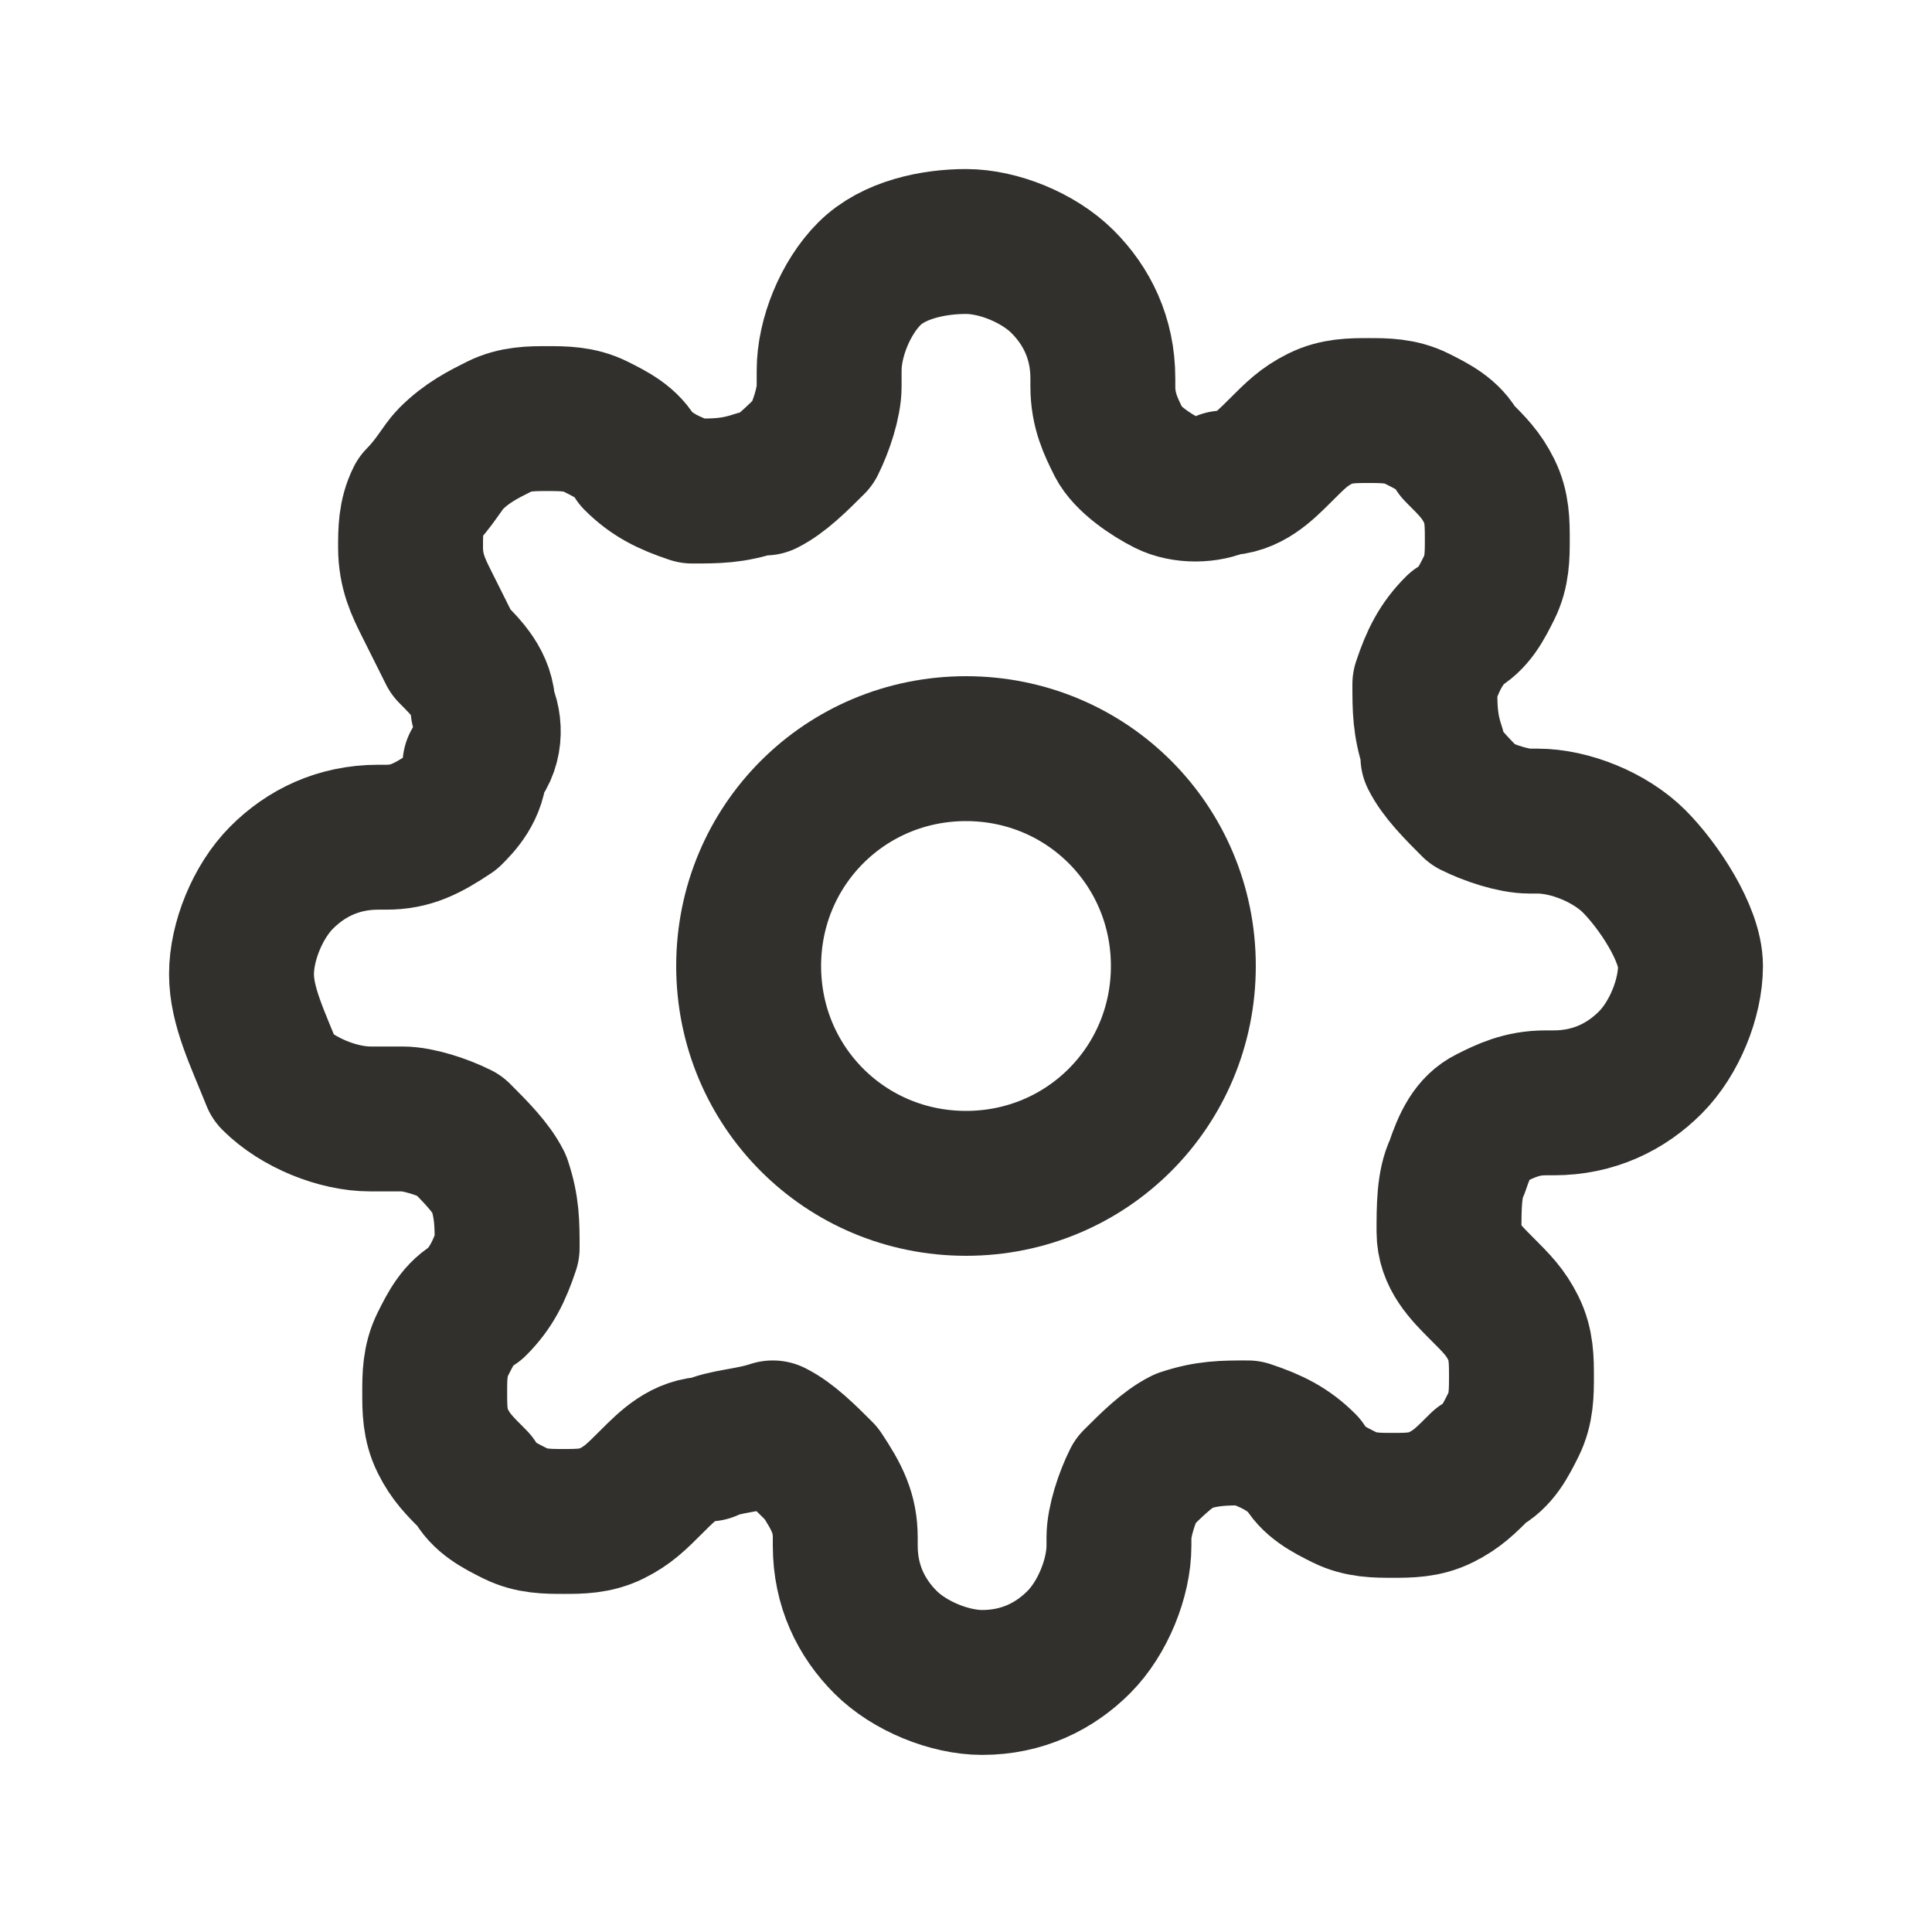
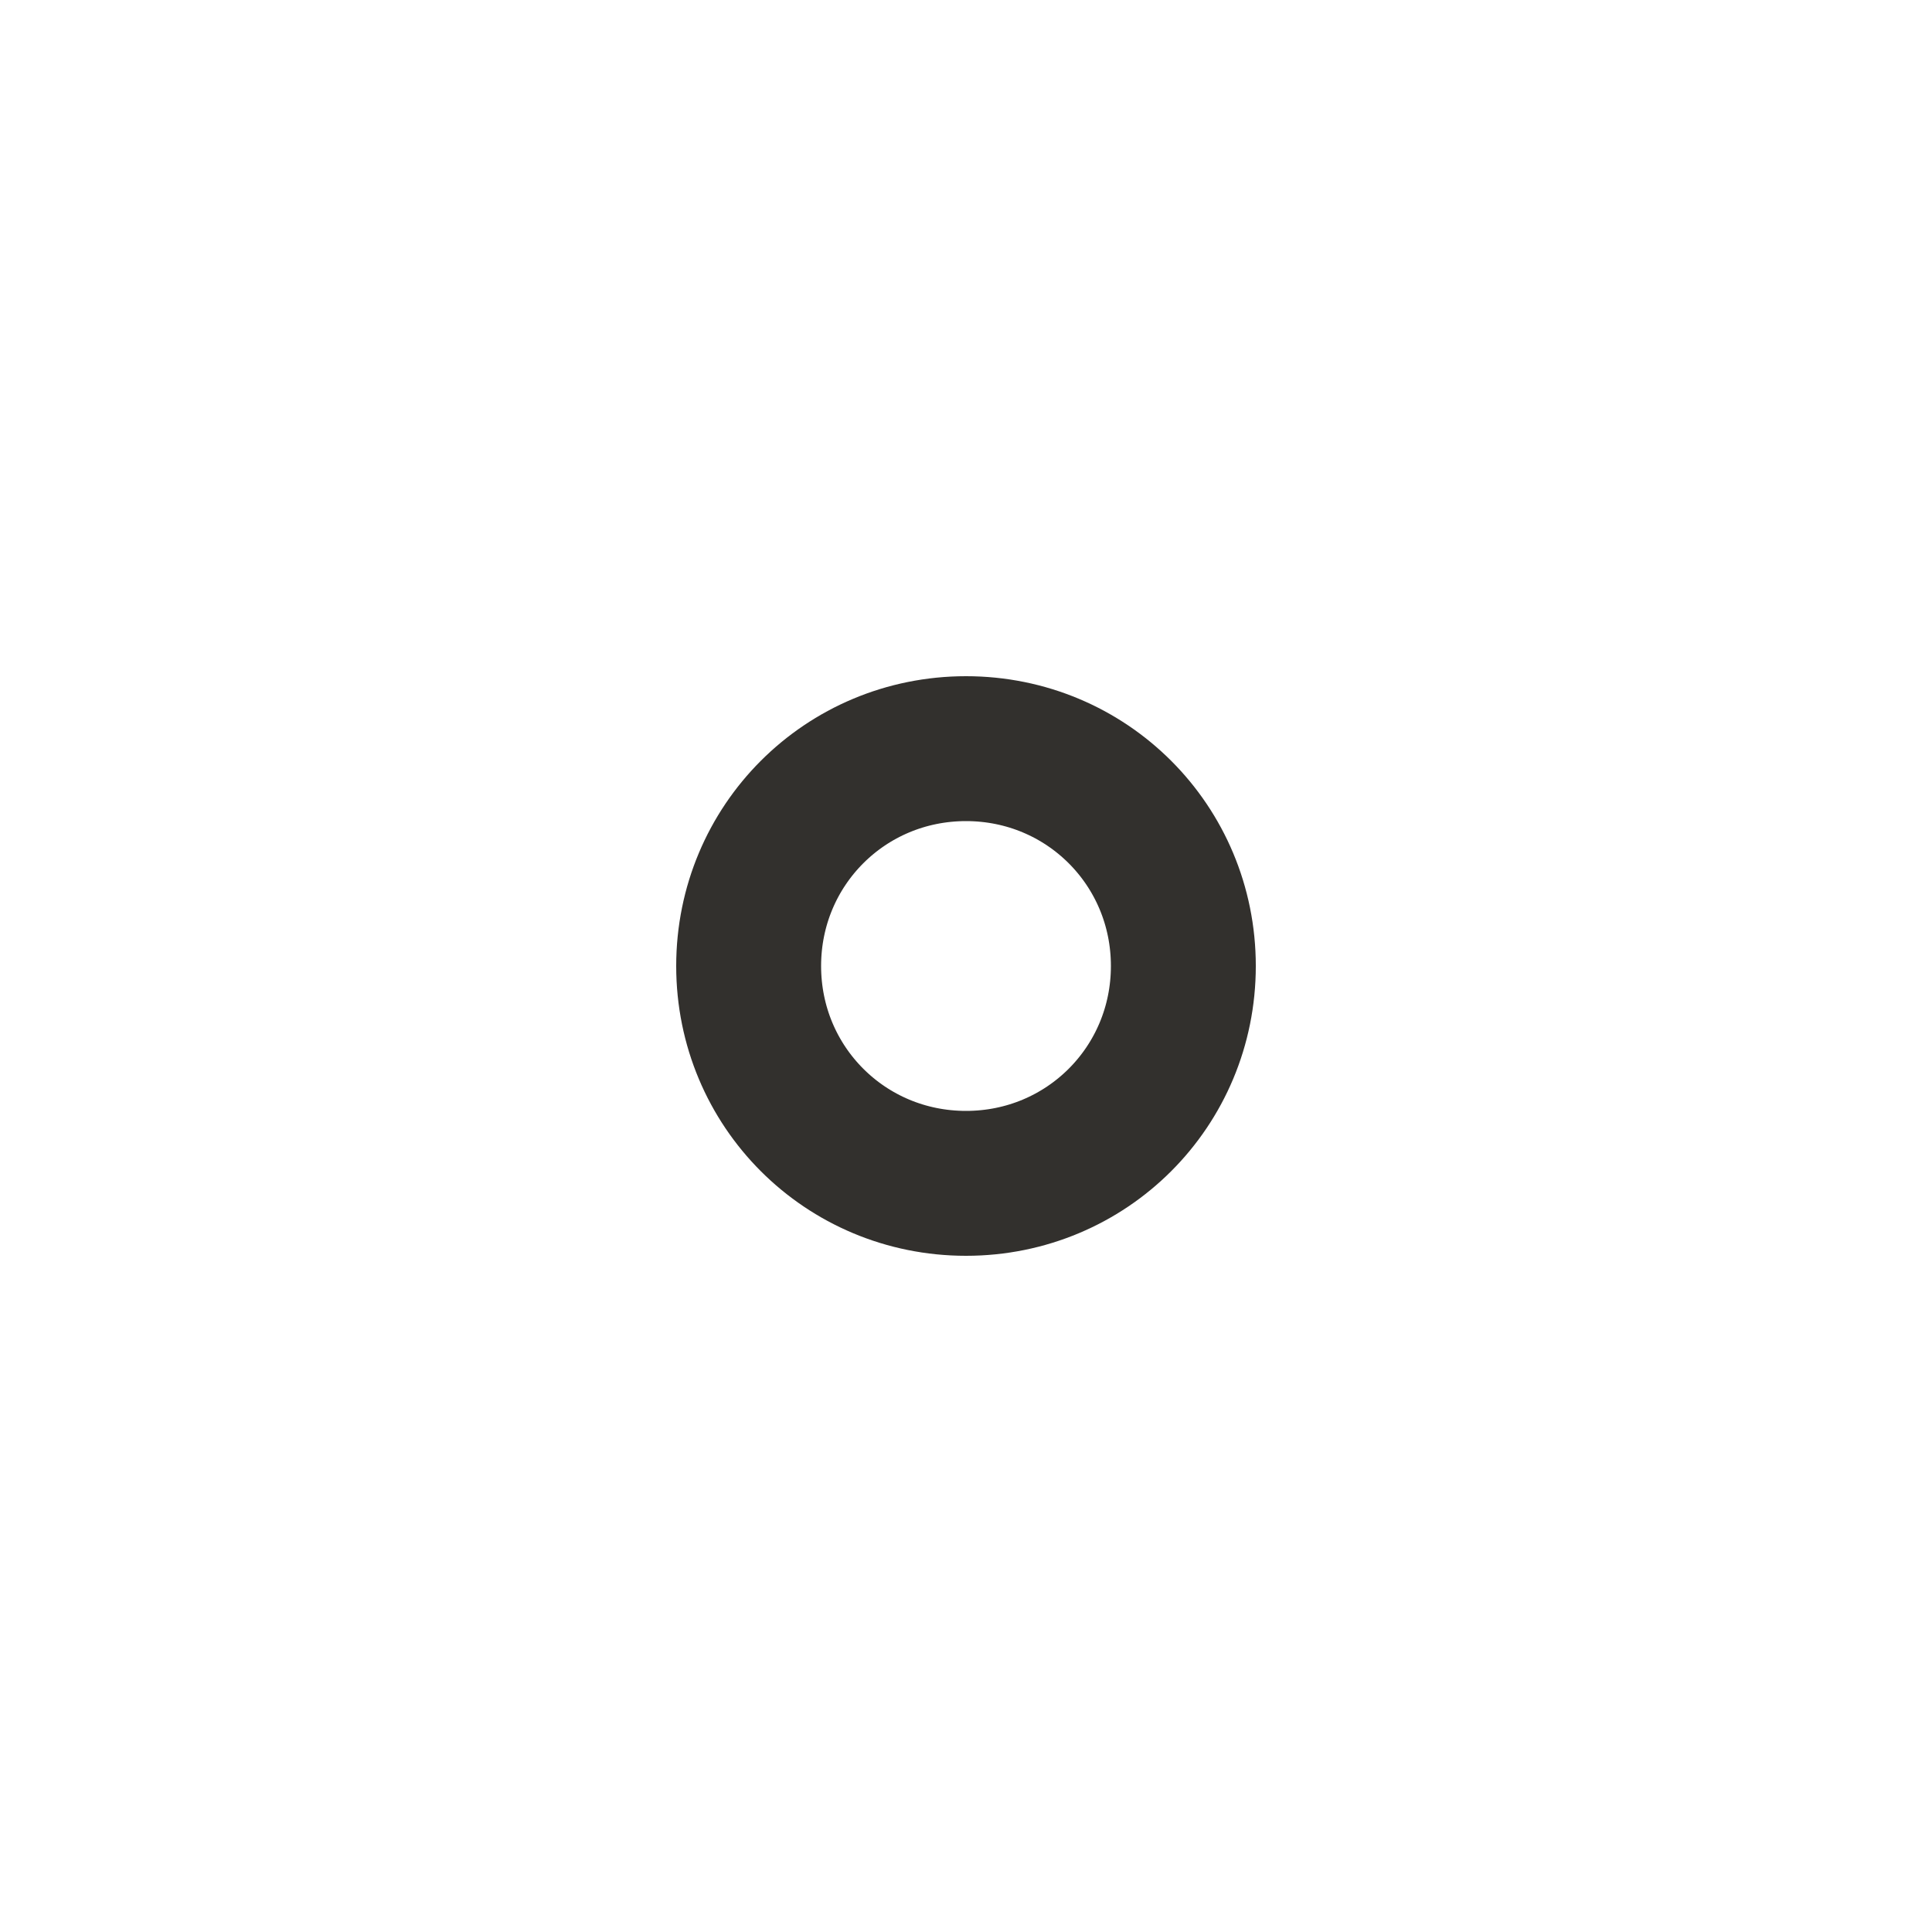
<svg xmlns="http://www.w3.org/2000/svg" version="1.1" id="レイヤー_1" x="0px" y="0px" viewBox="0 0 24 24" style="enable-background:new 0 0 24 24;" xml:space="preserve">
  <style type="text/css">
	.st0{fill:none;stroke:#32302D;stroke-width:1.8;stroke-linecap:round;stroke-linejoin:round;}
</style>
  <path class="st0" d="M12,14.7c1.5,0,2.7-1.2,2.7-2.7S13.5,9.3,12,9.3S9.3,10.5,9.3,12S10.5,14.7,12,14.7z" />
-   <path class="st0" d="M18.1,14.5c-0.1,0.2-0.1,0.5-0.1,0.8c0,0.3,0.2,0.5,0.4,0.7l0,0c0.2,0.2,0.3,0.3,0.4,0.5  c0.1,0.2,0.1,0.4,0.1,0.6c0,0.2,0,0.4-0.1,0.6c-0.1,0.2-0.2,0.4-0.4,0.5c-0.2,0.2-0.3,0.3-0.5,0.4c-0.2,0.1-0.4,0.1-0.6,0.1  c-0.2,0-0.4,0-0.6-0.1c-0.2-0.1-0.4-0.2-0.5-0.4l0,0c-0.2-0.2-0.4-0.3-0.7-0.4c-0.3,0-0.5,0-0.8,0.1c-0.2,0.1-0.4,0.3-0.6,0.5  c-0.1,0.2-0.2,0.5-0.2,0.7v0.1c0,0.4-0.2,0.9-0.5,1.2c-0.3,0.3-0.7,0.5-1.2,0.5c-0.4,0-0.9-0.2-1.2-0.5c-0.3-0.3-0.5-0.7-0.5-1.2  v-0.1c0-0.3-0.1-0.5-0.3-0.8c-0.2-0.2-0.4-0.4-0.6-0.5C9.3,17.9,9,17.9,8.8,18c-0.3,0-0.5,0.2-0.7,0.4l0,0c-0.2,0.2-0.3,0.3-0.5,0.4  c-0.2,0.1-0.4,0.1-0.6,0.1c-0.2,0-0.4,0-0.6-0.1c-0.2-0.1-0.4-0.2-0.5-0.4c-0.2-0.2-0.3-0.3-0.4-0.5c-0.1-0.2-0.1-0.4-0.1-0.6  c0-0.2,0-0.4,0.1-0.6c0.1-0.2,0.2-0.4,0.4-0.5l0,0c0.2-0.2,0.3-0.4,0.4-0.7c0-0.3,0-0.5-0.1-0.8c-0.1-0.2-0.3-0.4-0.5-0.6  c-0.2-0.1-0.5-0.2-0.7-0.2H4.6c-0.4,0-0.9-0.2-1.2-0.5C3.2,12.9,3,12.5,3,12.1c0-0.4,0.2-0.9,0.5-1.2c0.3-0.3,0.7-0.5,1.2-0.5h0.1  c0.3,0,0.5-0.1,0.8-0.3C5.7,10,5.9,9.8,5.9,9.5C6.1,9.3,6.1,9,6,8.8c0-0.3-0.2-0.5-0.4-0.7l0,0C5.5,7.9,5.4,7.7,5.3,7.5  C5.2,7.3,5.1,7.1,5.1,6.8c0-0.2,0-0.4,0.1-0.6C5.4,6,5.5,5.8,5.6,5.7C5.8,5.5,6,5.4,6.2,5.3c0.2-0.1,0.4-0.1,0.6-0.1  c0.2,0,0.4,0,0.6,0.1c0.2,0.1,0.4,0.2,0.5,0.4l0,0c0.2,0.2,0.4,0.3,0.7,0.4c0.3,0,0.5,0,0.8-0.1h0.1c0.2-0.1,0.4-0.3,0.6-0.5  c0.1-0.2,0.2-0.5,0.2-0.7V4.6c0-0.4,0.2-0.9,0.5-1.2S11.6,3,12,3s0.9,0.2,1.2,0.5s0.5,0.7,0.5,1.2v0.1c0,0.3,0.1,0.5,0.2,0.7  c0.1,0.2,0.4,0.4,0.6,0.5C14.7,6.1,15,6.1,15.2,6c0.3,0,0.5-0.2,0.7-0.4l0,0c0.2-0.2,0.3-0.3,0.5-0.4c0.2-0.1,0.4-0.1,0.6-0.1  c0.2,0,0.4,0,0.6,0.1c0.2,0.1,0.4,0.2,0.5,0.4c0.2,0.2,0.3,0.3,0.4,0.5c0.1,0.2,0.1,0.4,0.1,0.6c0,0.2,0,0.4-0.1,0.6  c-0.1,0.2-0.2,0.4-0.4,0.5l0,0c-0.2,0.2-0.3,0.4-0.4,0.7c0,0.3,0,0.5,0.1,0.8v0.1c0.1,0.2,0.3,0.4,0.5,0.6c0.2,0.1,0.5,0.2,0.7,0.2  h0.1c0.4,0,0.9,0.2,1.2,0.5S21,11.6,21,12s-0.2,0.9-0.5,1.2s-0.7,0.5-1.2,0.5h-0.1c-0.3,0-0.5,0.1-0.7,0.2  C18.3,14,18.2,14.2,18.1,14.5z" />
</svg>